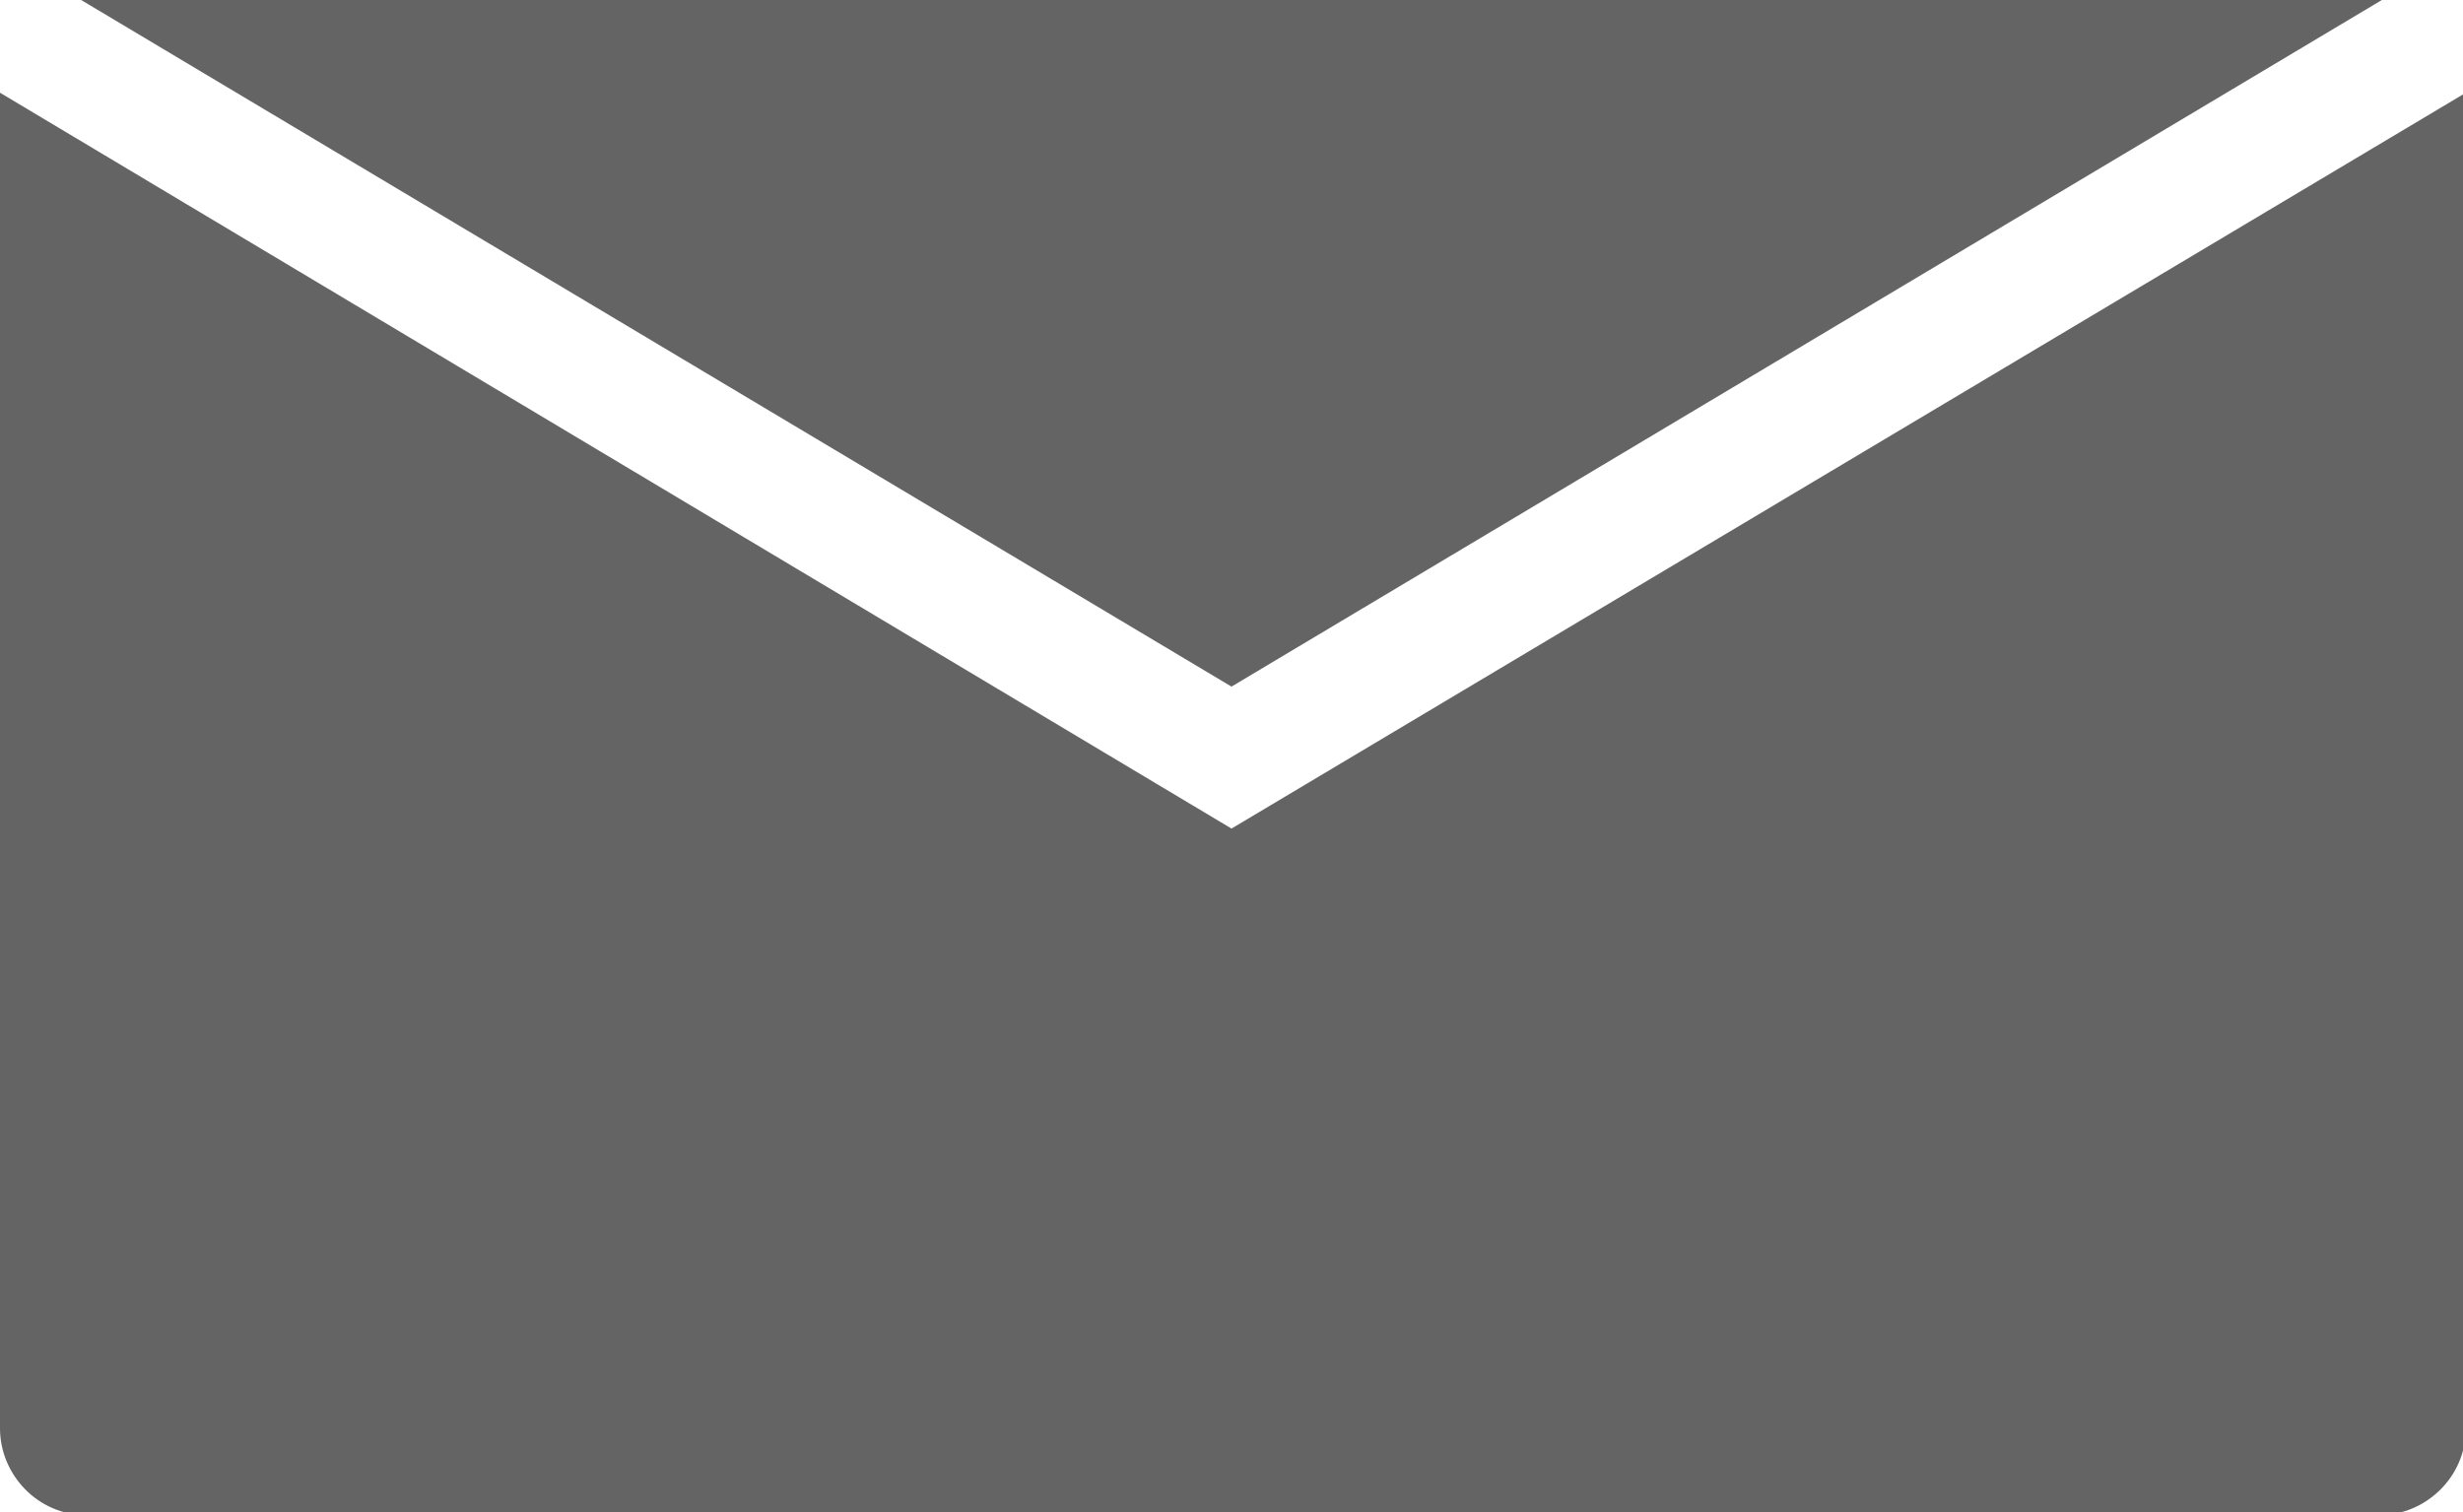
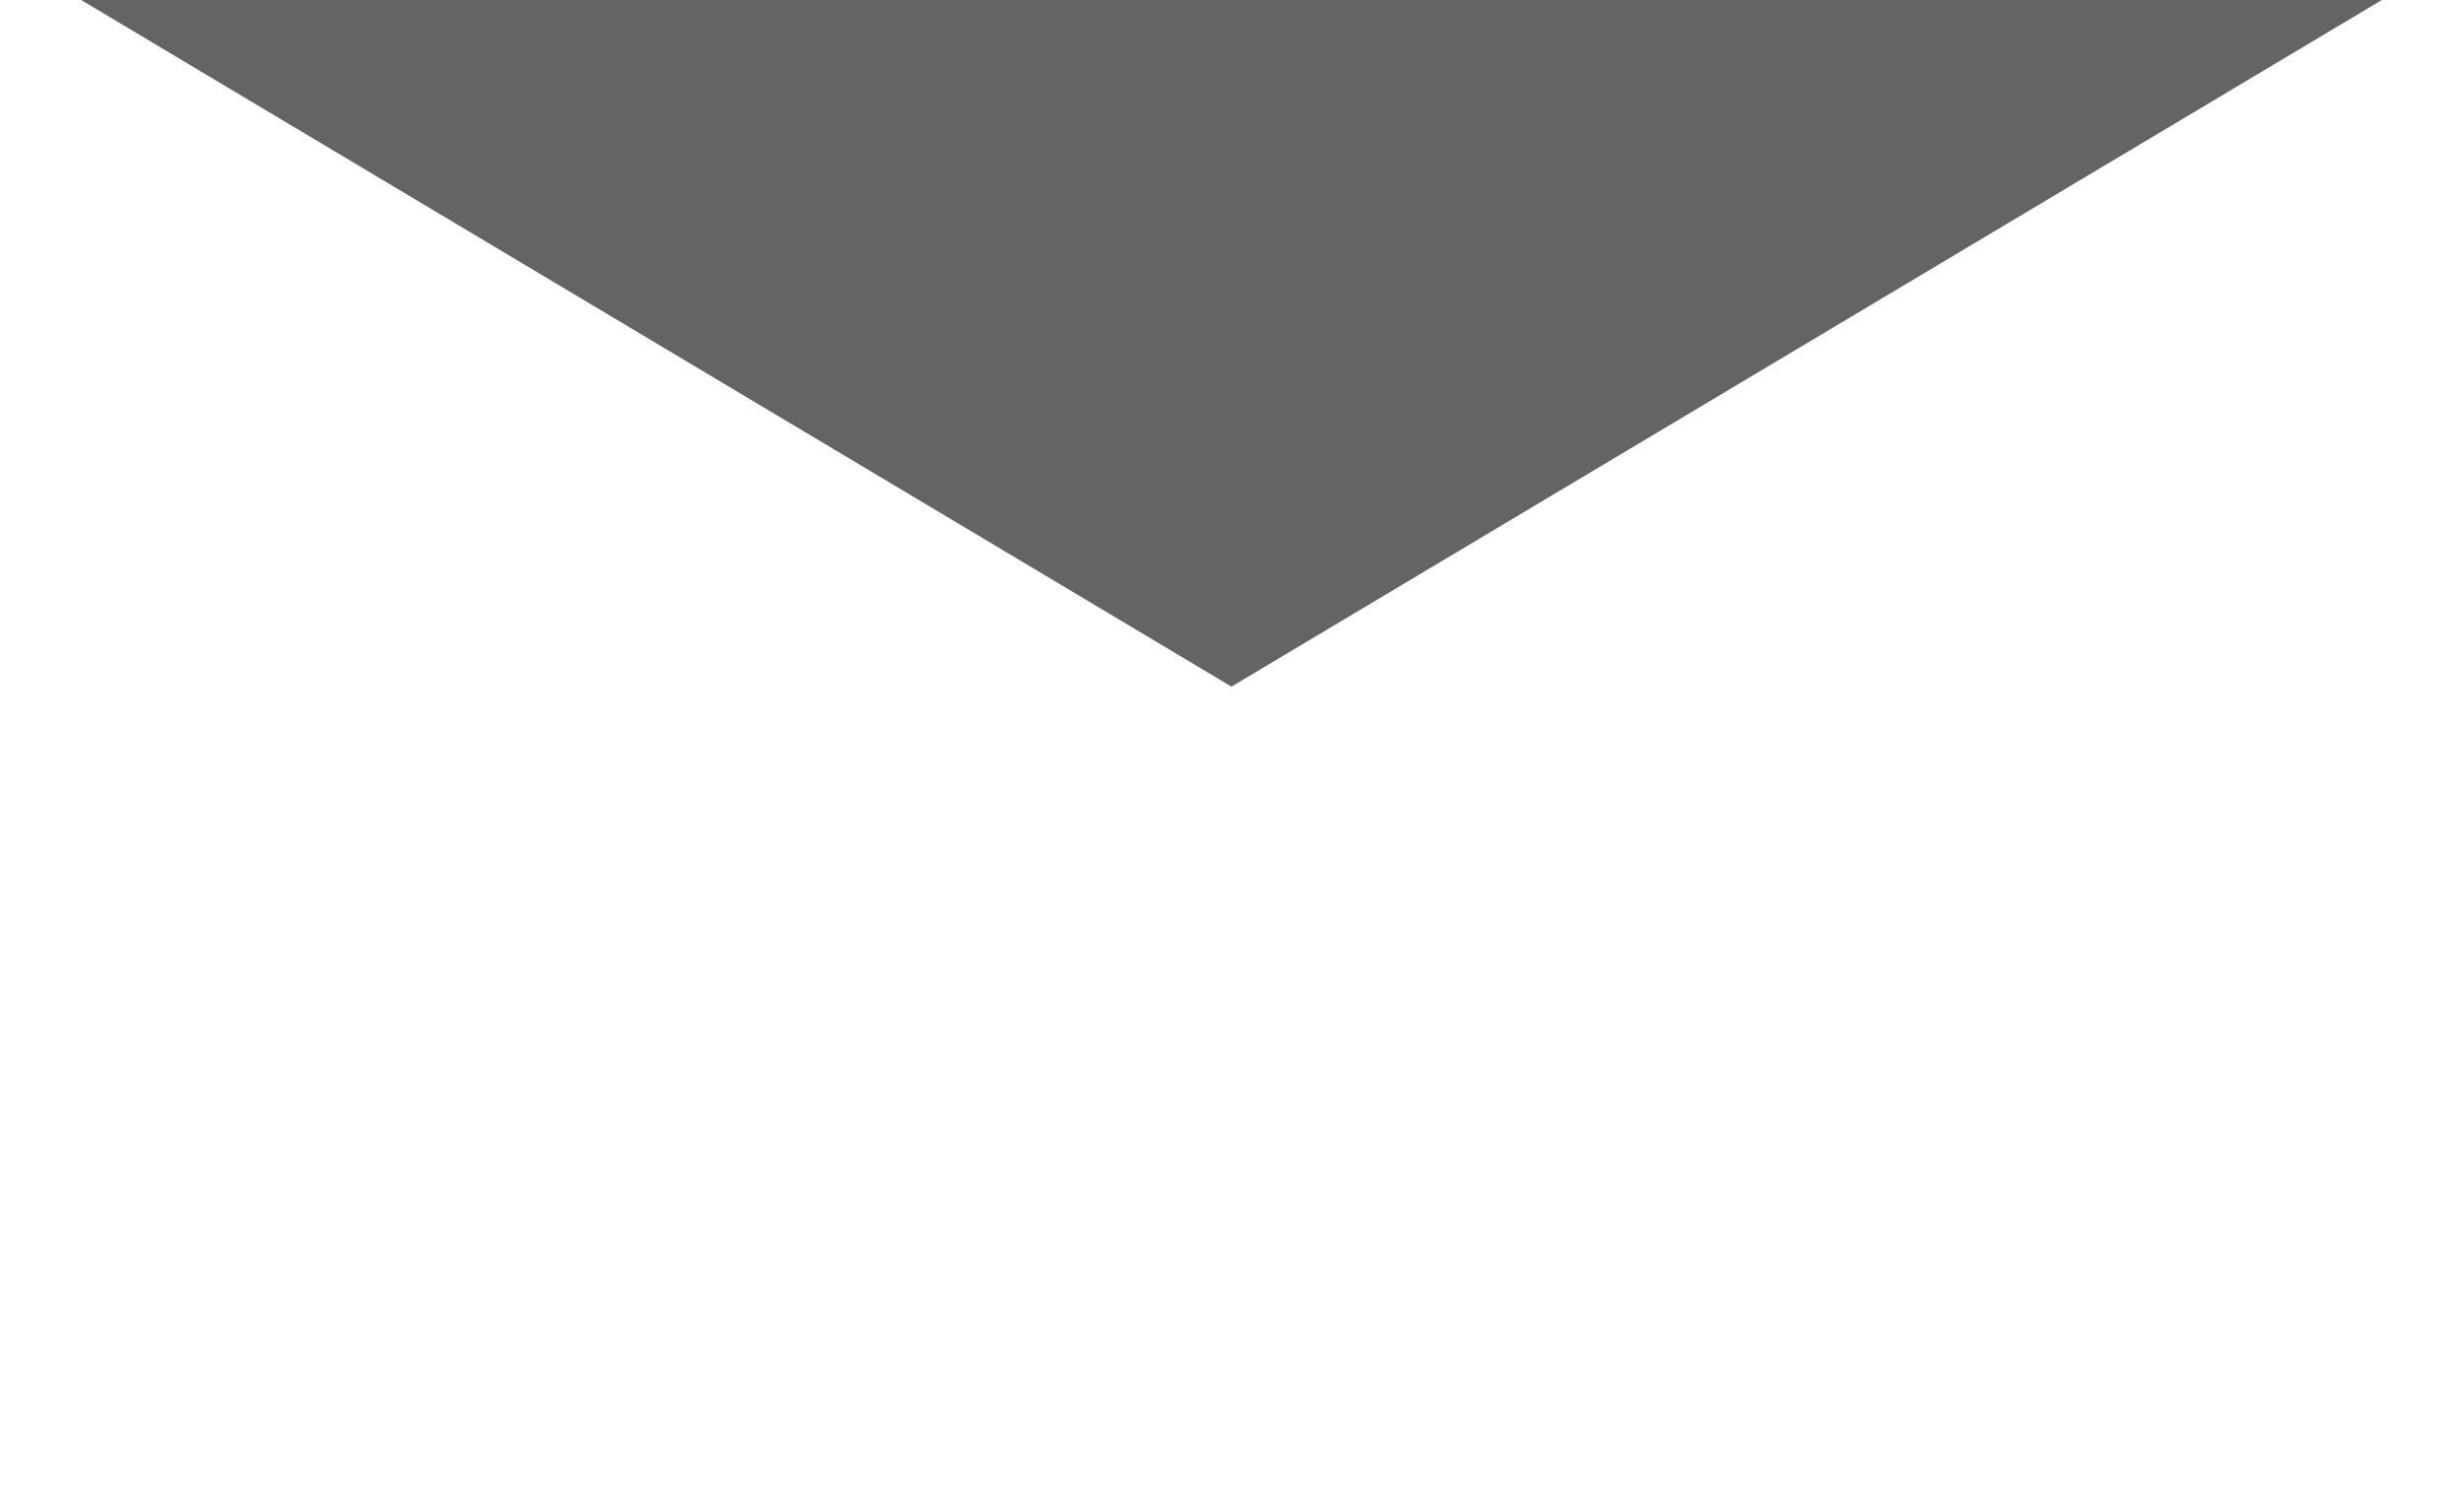
<svg xmlns="http://www.w3.org/2000/svg" xmlns:xlink="http://www.w3.org/1999/xlink" version="1.1" id="Ebene_1" x="0px" y="0px" viewBox="0 0 85 52.2" style="enable-background:new 0 0 85 52.2;" xml:space="preserve">
  <style type="text/css">
	.st0{clip-path:url(#SVGID_2_);fill:#646464;}
</style>
  <g>
    <defs>
      <rect id="SVGID_1_" width="85" height="52.2" />
    </defs>
    <clipPath id="SVGID_2_">
      <use xlink:href="#SVGID_1_" style="overflow:visible;" />
    </clipPath>
-     <path class="st0" d="M42.5,28.6L0,3.2v46.1c0,1.6,1.3,3,3,3h79.1c1.6,0,3-1.3,3-3V3.2L42.5,28.6z" />
    <path class="st0" d="M82.2,0c-0.1,0-0.1,0-0.2,0H3C2.9,0,2.9,0,2.8,0l39.7,23.7L82.2,0z" />
  </g>
</svg>